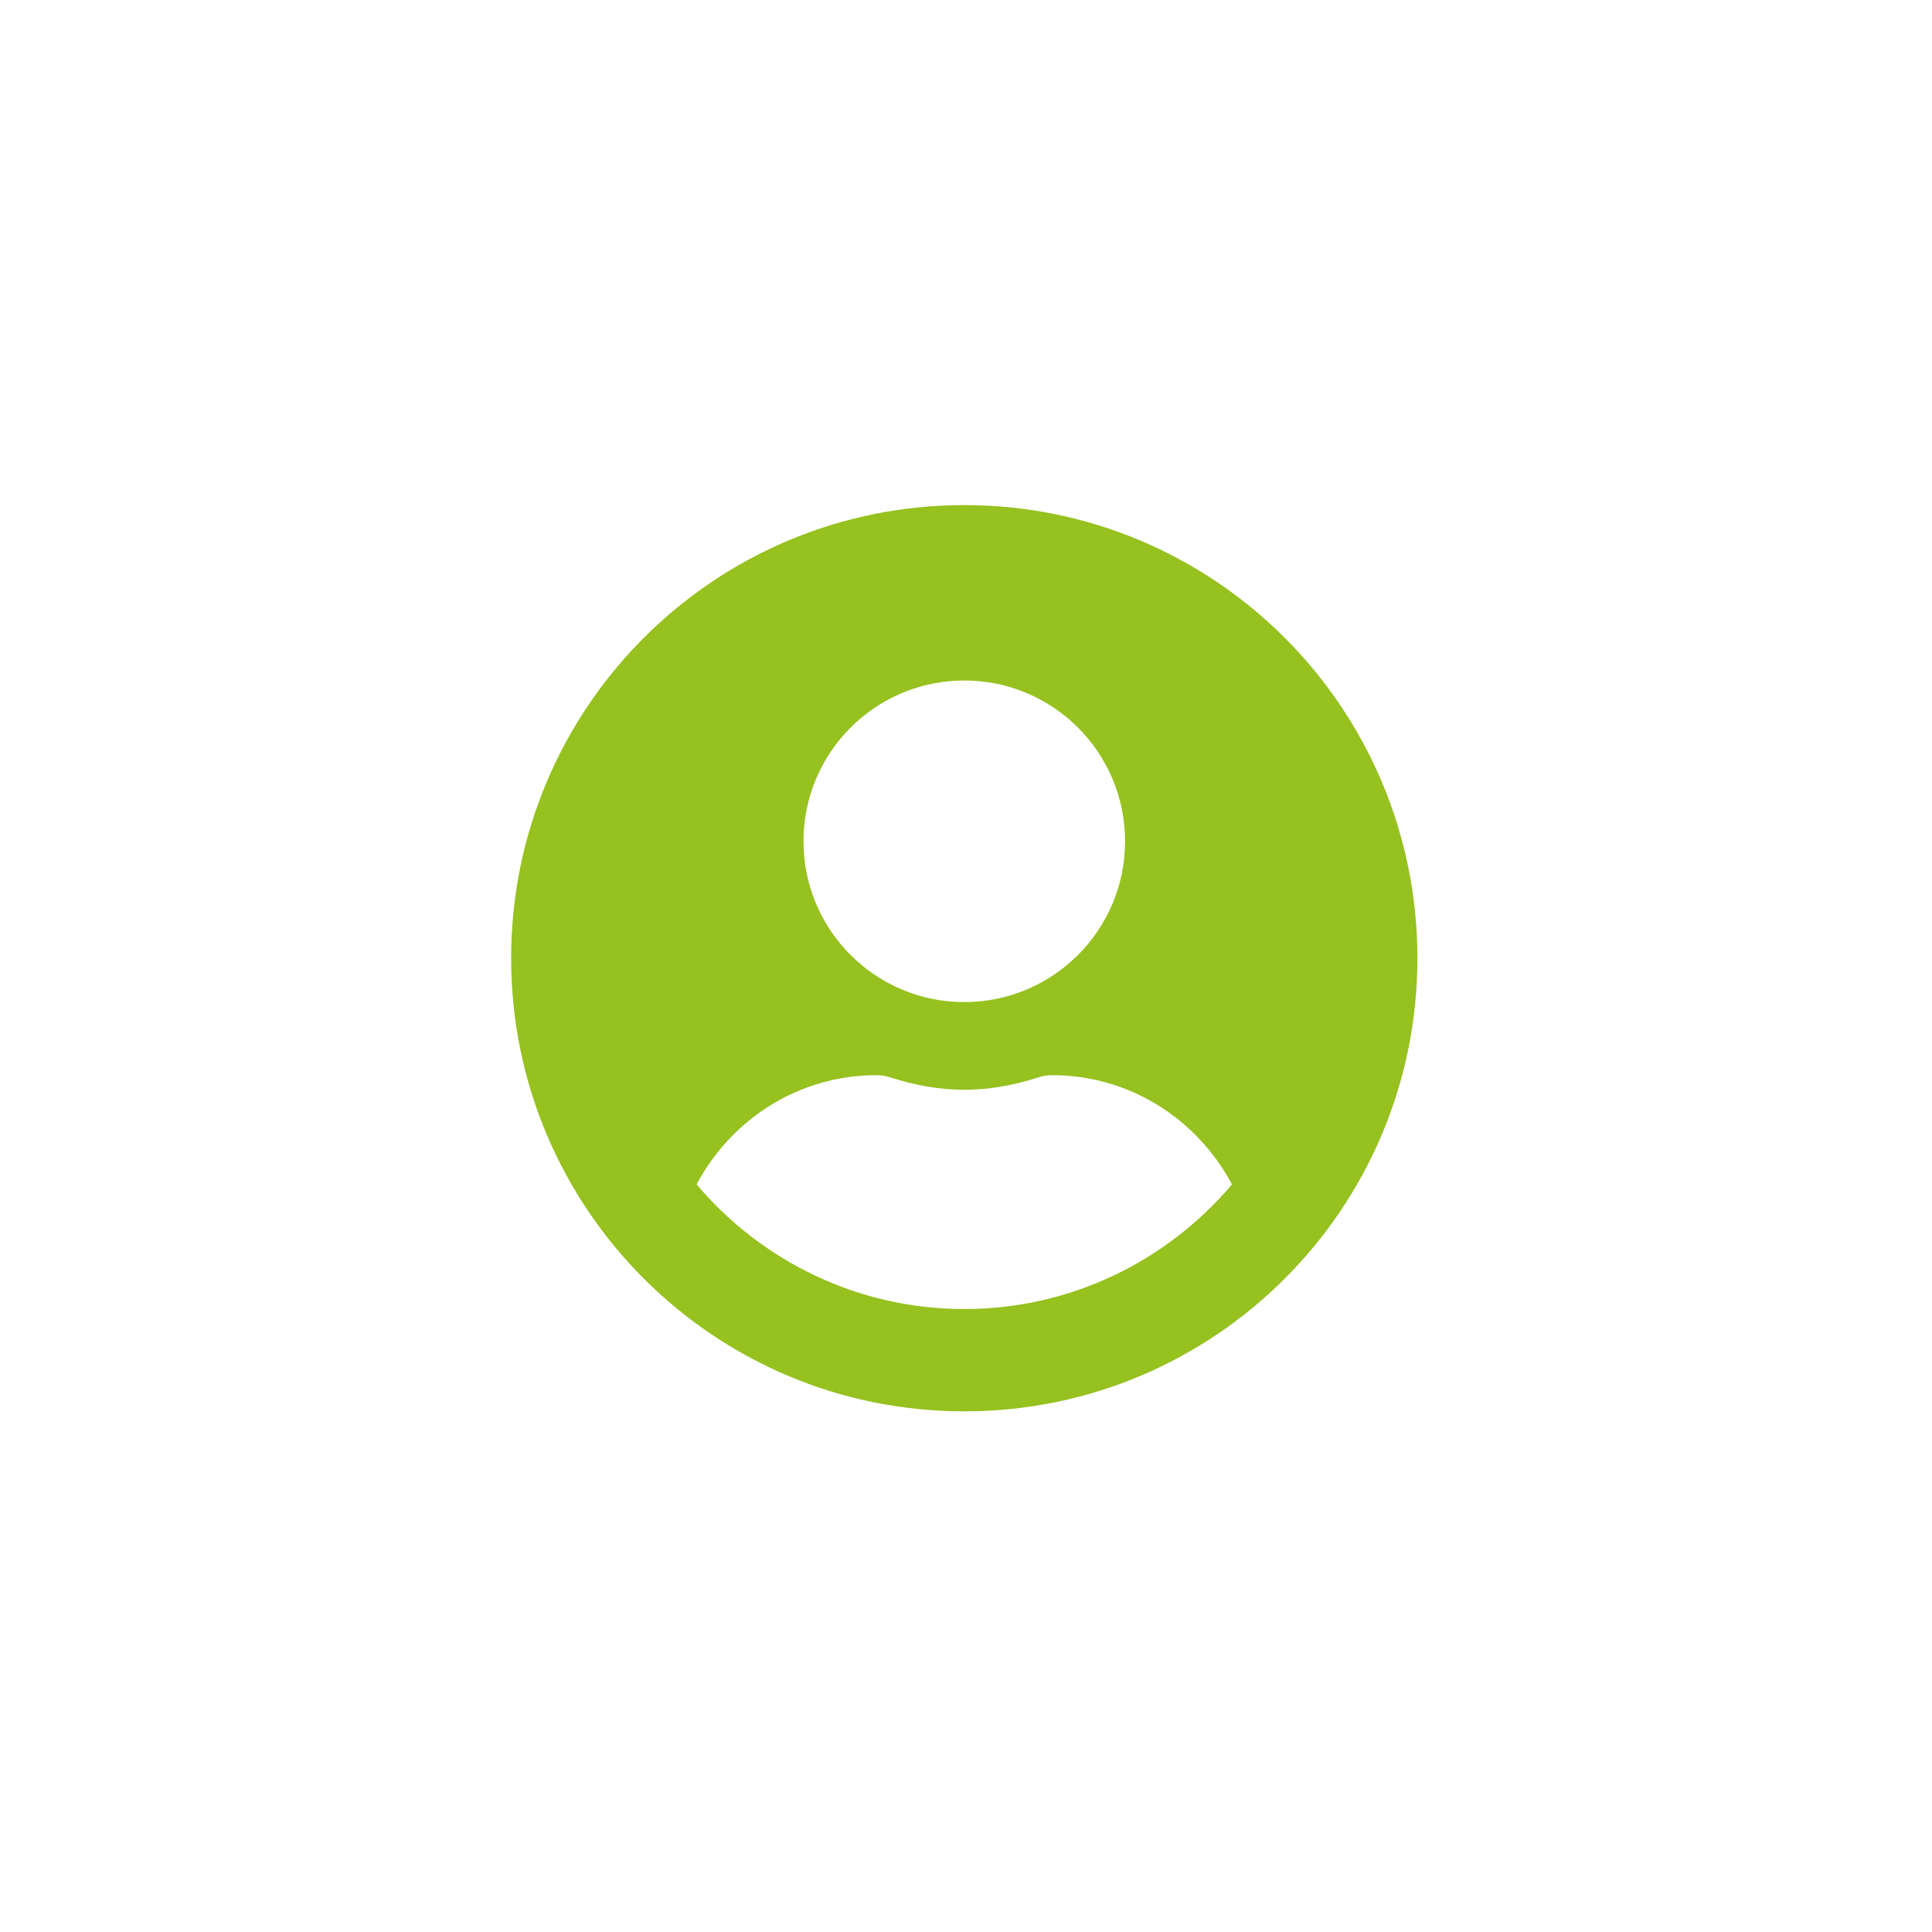
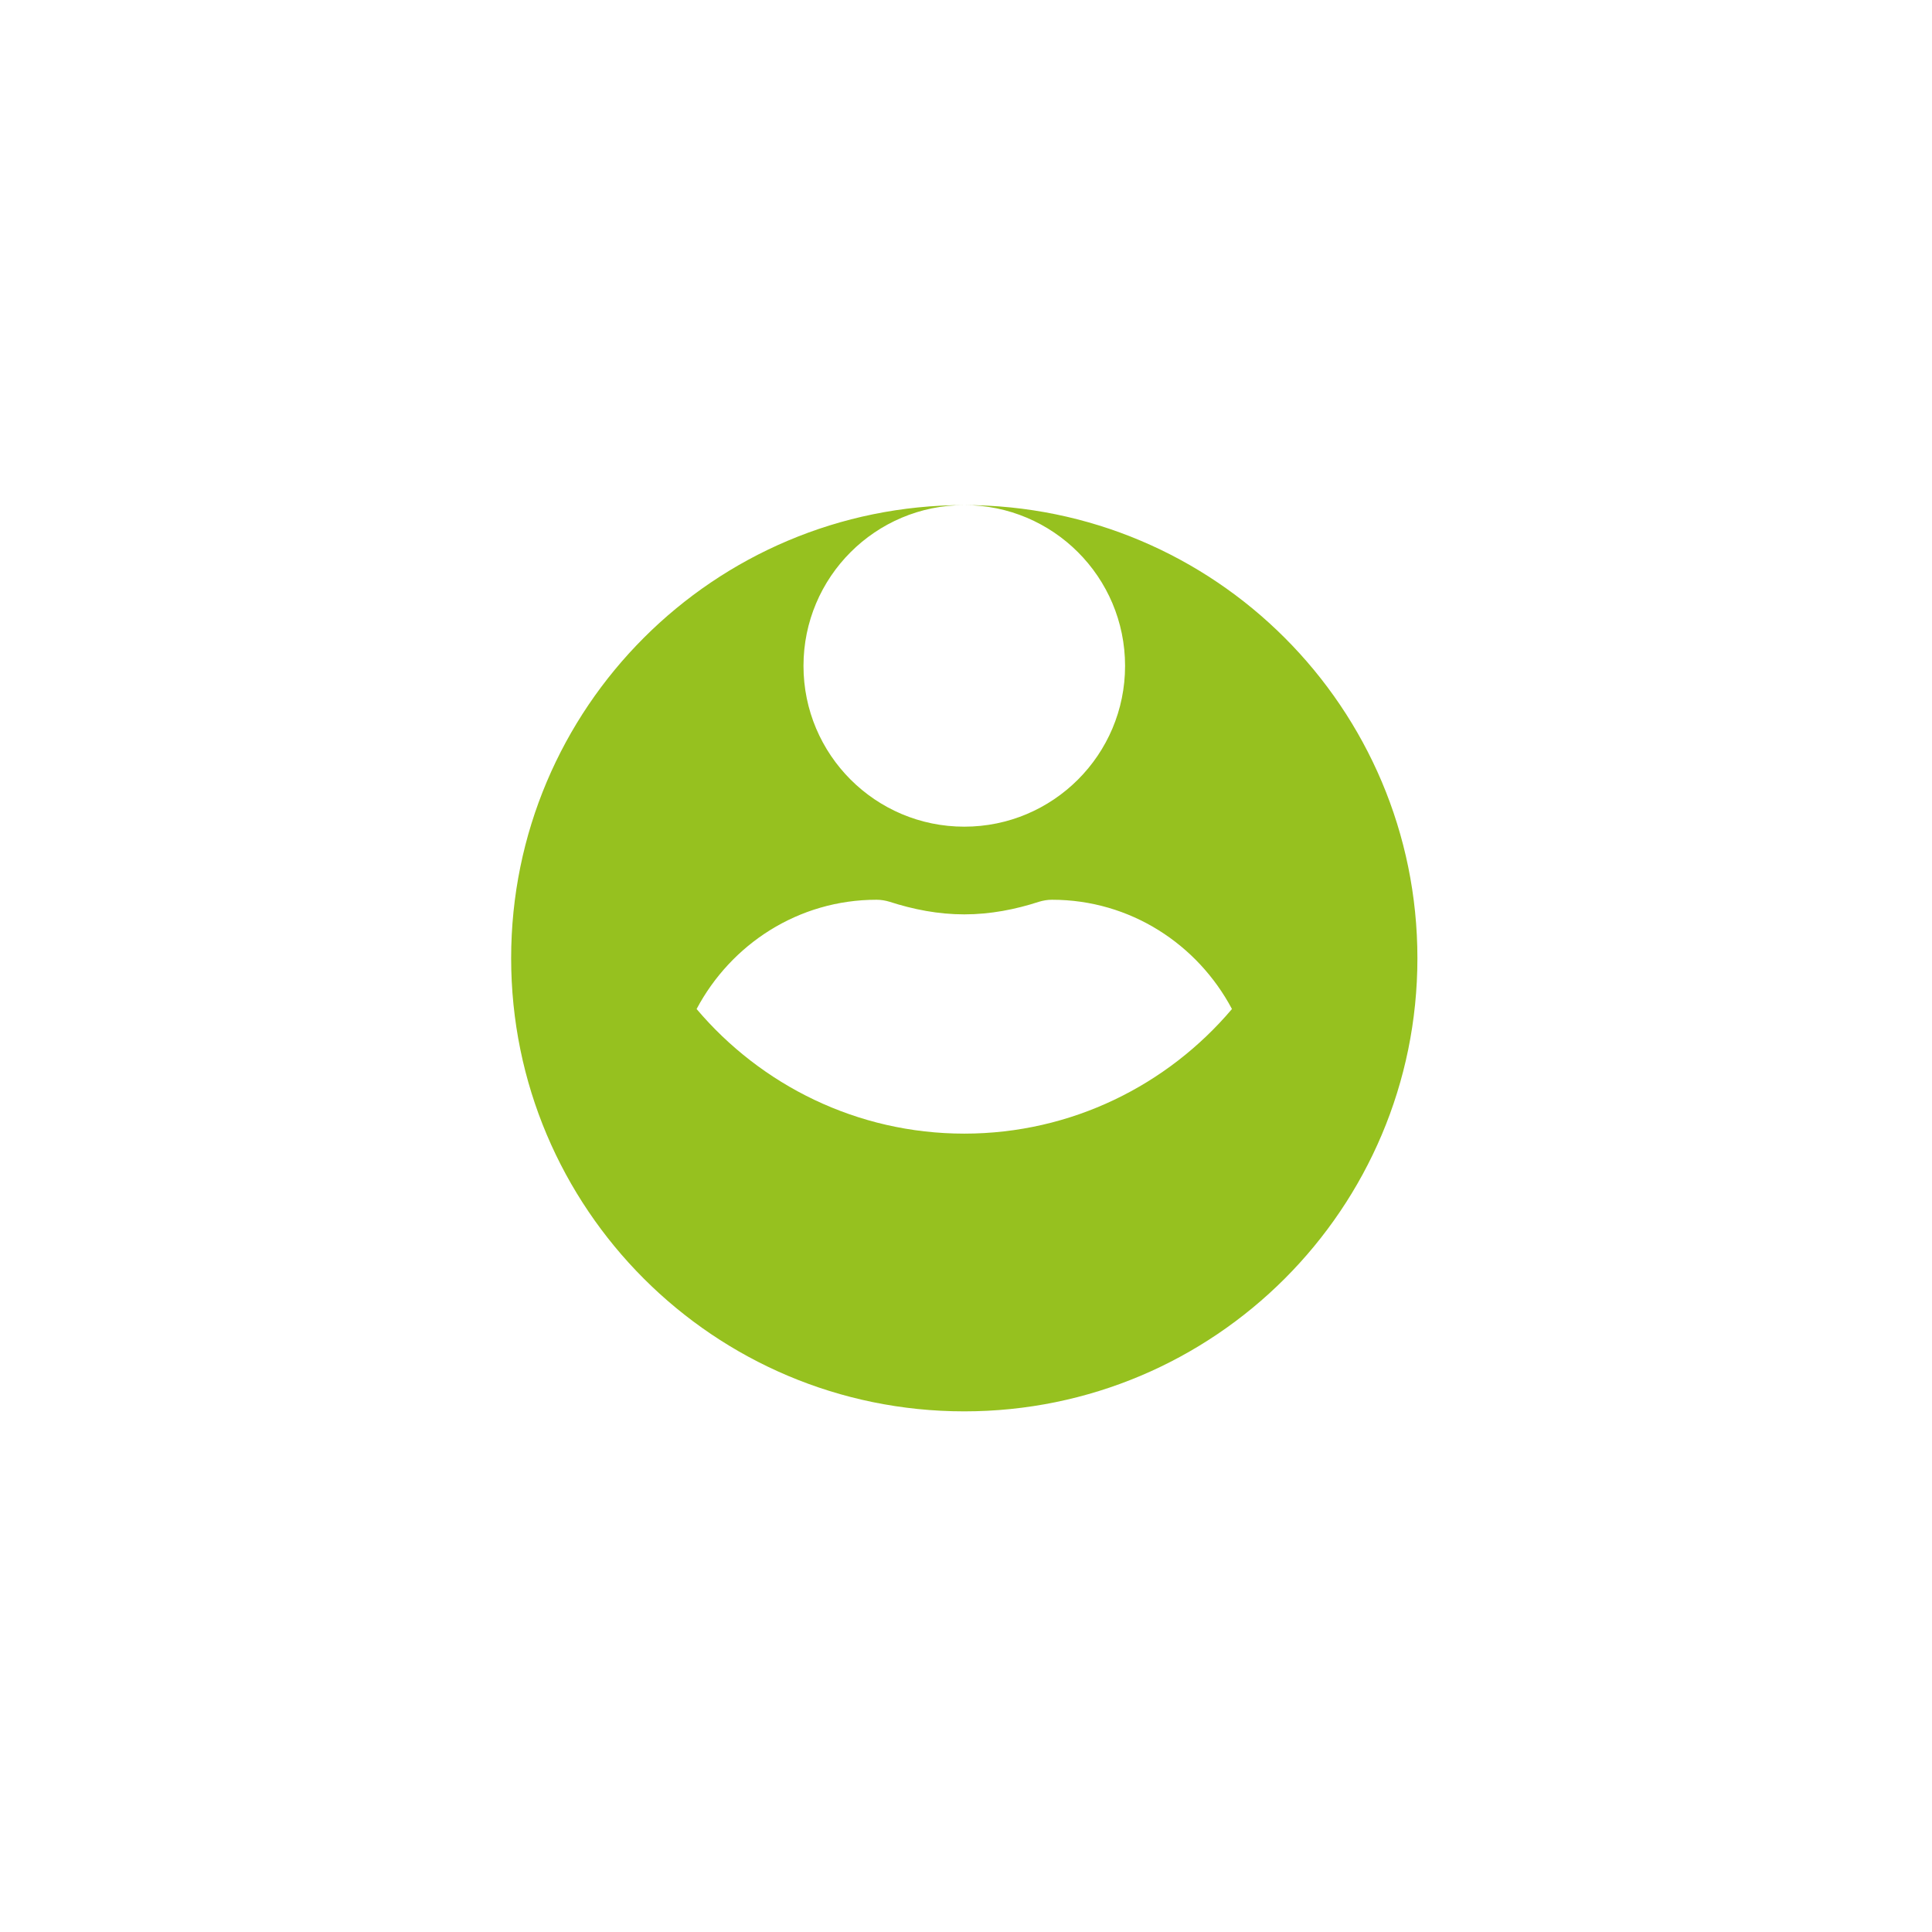
<svg xmlns="http://www.w3.org/2000/svg" xmlns:ns1="http://www.inkscape.org/namespaces/inkscape" xmlns:ns2="http://sodipodi.sourceforge.net/DTD/sodipodi-0.dtd" width="200mm" height="200mm" viewBox="0 0 200 200" version="1.1" id="svg8" ns1:version="0.92.3 (2405546, 2018-03-11)" ns2:docname="user-circle.svg">
  <defs id="defs2" />
  <ns2:namedview id="base" pagecolor="#ffffff" bordercolor="#666666" borderopacity="1.0" ns1:pageopacity="0.0" ns1:pageshadow="2" ns1:zoom="0.98994949" ns1:cx="129.60009" ns1:cy="370.19886" ns1:document-units="mm" ns1:current-layer="svg8" showgrid="false" ns1:window-width="1920" ns1:window-height="1017" ns1:window-x="-8" ns1:window-y="-8" ns1:window-maximized="1" showguides="true" ns1:guide-bbox="true">
    <ns2:guide position="100,99.786" orientation="0,1" id="guide820" ns1:locked="false" ns1:label="" ns1:color="rgb(0,0,255)" />
    <ns2:guide position="100,188.232" orientation="1,0" id="guide822" ns1:locked="false" ns1:label="" ns1:color="rgb(0,0,255)" />
    <ns2:guide position="210.911,398.387" orientation="0,1" id="guide824" ns1:locked="false" />
    <ns2:guide position="157.994,-158.75" orientation="0,1" id="guide826" ns1:locked="false" />
    <ns2:guide position="137.714,147.411" orientation="0,1" id="guide846" ns1:locked="false" />
    <ns2:guide position="275.923,53.673" orientation="0,1" id="guide848" ns1:locked="false" ns1:label="" ns1:color="rgb(0,0,255)" />
  </ns2:namedview>
-   <path ns1:connector-curvature="0" d="m 99.822,52.287 c -25.913,0 -46.908,20.995 -46.908,46.908 0,25.913 20.995,46.908 46.908,46.908 25.913,0 46.908,-20.995 46.908,-46.908 0,-25.913 -20.995,-46.908 -46.908,-46.908 z m 0,18.158 c 9.192,0 16.645,7.452 16.645,16.645 0,9.192 -7.452,16.645 -16.645,16.645 -9.192,0 -16.645,-7.452 -16.645,-16.645 0,-9.192 7.452,-16.645 16.645,-16.645 z m 0,65.066 c -11.103,0 -21.052,-5.031 -27.71,-12.9 3.556,-6.696 10.516,-11.311 18.631,-11.311 0.454,0 0.908,0.076 1.343,0.208 2.459,0.794 5.031,1.305 7.736,1.305 2.705,0 5.296,-0.511 7.736,-1.305 0.435,-0.132 0.889,-0.208 1.343,-0.208 8.114,0 15.075,4.615 18.631,11.311 -6.658,7.868 -16.607,12.9 -27.71,12.9 z" id="path2" style="fill:#96c11f;fill-opacity:1;stroke-width:0.189" />
+   <path ns1:connector-curvature="0" d="m 99.822,52.287 c -25.913,0 -46.908,20.995 -46.908,46.908 0,25.913 20.995,46.908 46.908,46.908 25.913,0 46.908,-20.995 46.908,-46.908 0,-25.913 -20.995,-46.908 -46.908,-46.908 z c 9.192,0 16.645,7.452 16.645,16.645 0,9.192 -7.452,16.645 -16.645,16.645 -9.192,0 -16.645,-7.452 -16.645,-16.645 0,-9.192 7.452,-16.645 16.645,-16.645 z m 0,65.066 c -11.103,0 -21.052,-5.031 -27.71,-12.9 3.556,-6.696 10.516,-11.311 18.631,-11.311 0.454,0 0.908,0.076 1.343,0.208 2.459,0.794 5.031,1.305 7.736,1.305 2.705,0 5.296,-0.511 7.736,-1.305 0.435,-0.132 0.889,-0.208 1.343,-0.208 8.114,0 15.075,4.615 18.631,11.311 -6.658,7.868 -16.607,12.9 -27.71,12.9 z" id="path2" style="fill:#96c11f;fill-opacity:1;stroke-width:0.189" />
</svg>